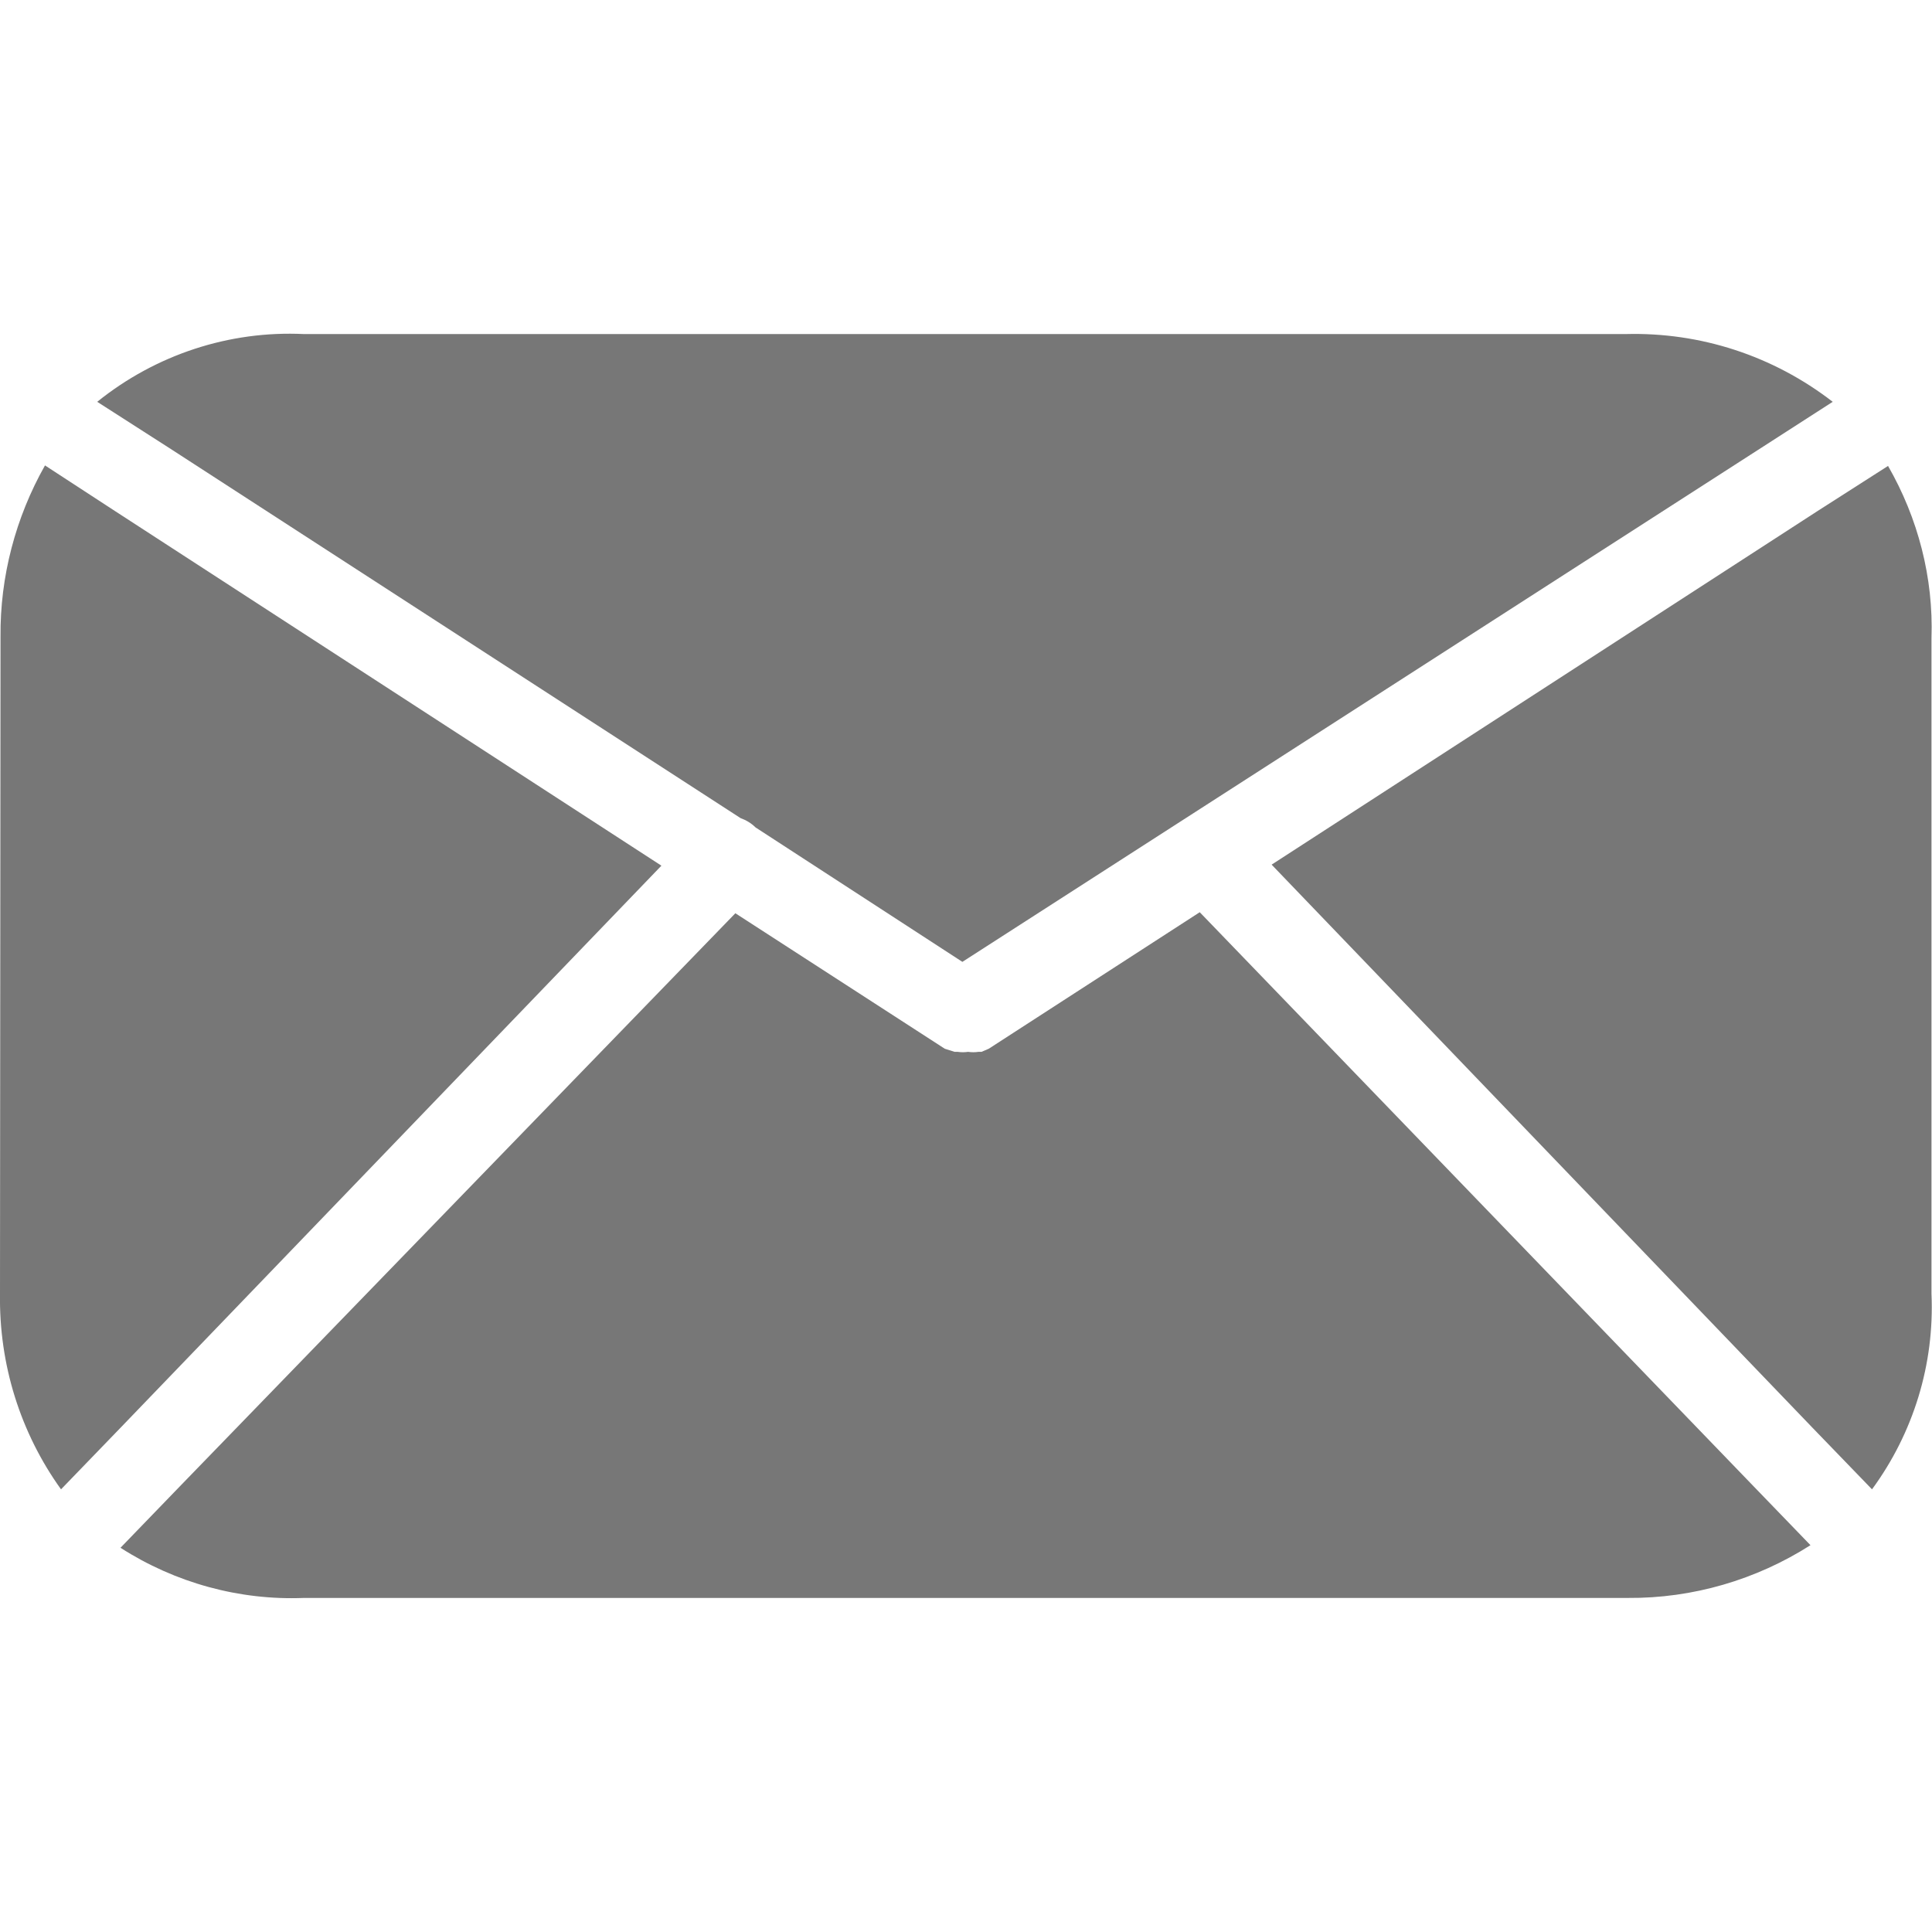
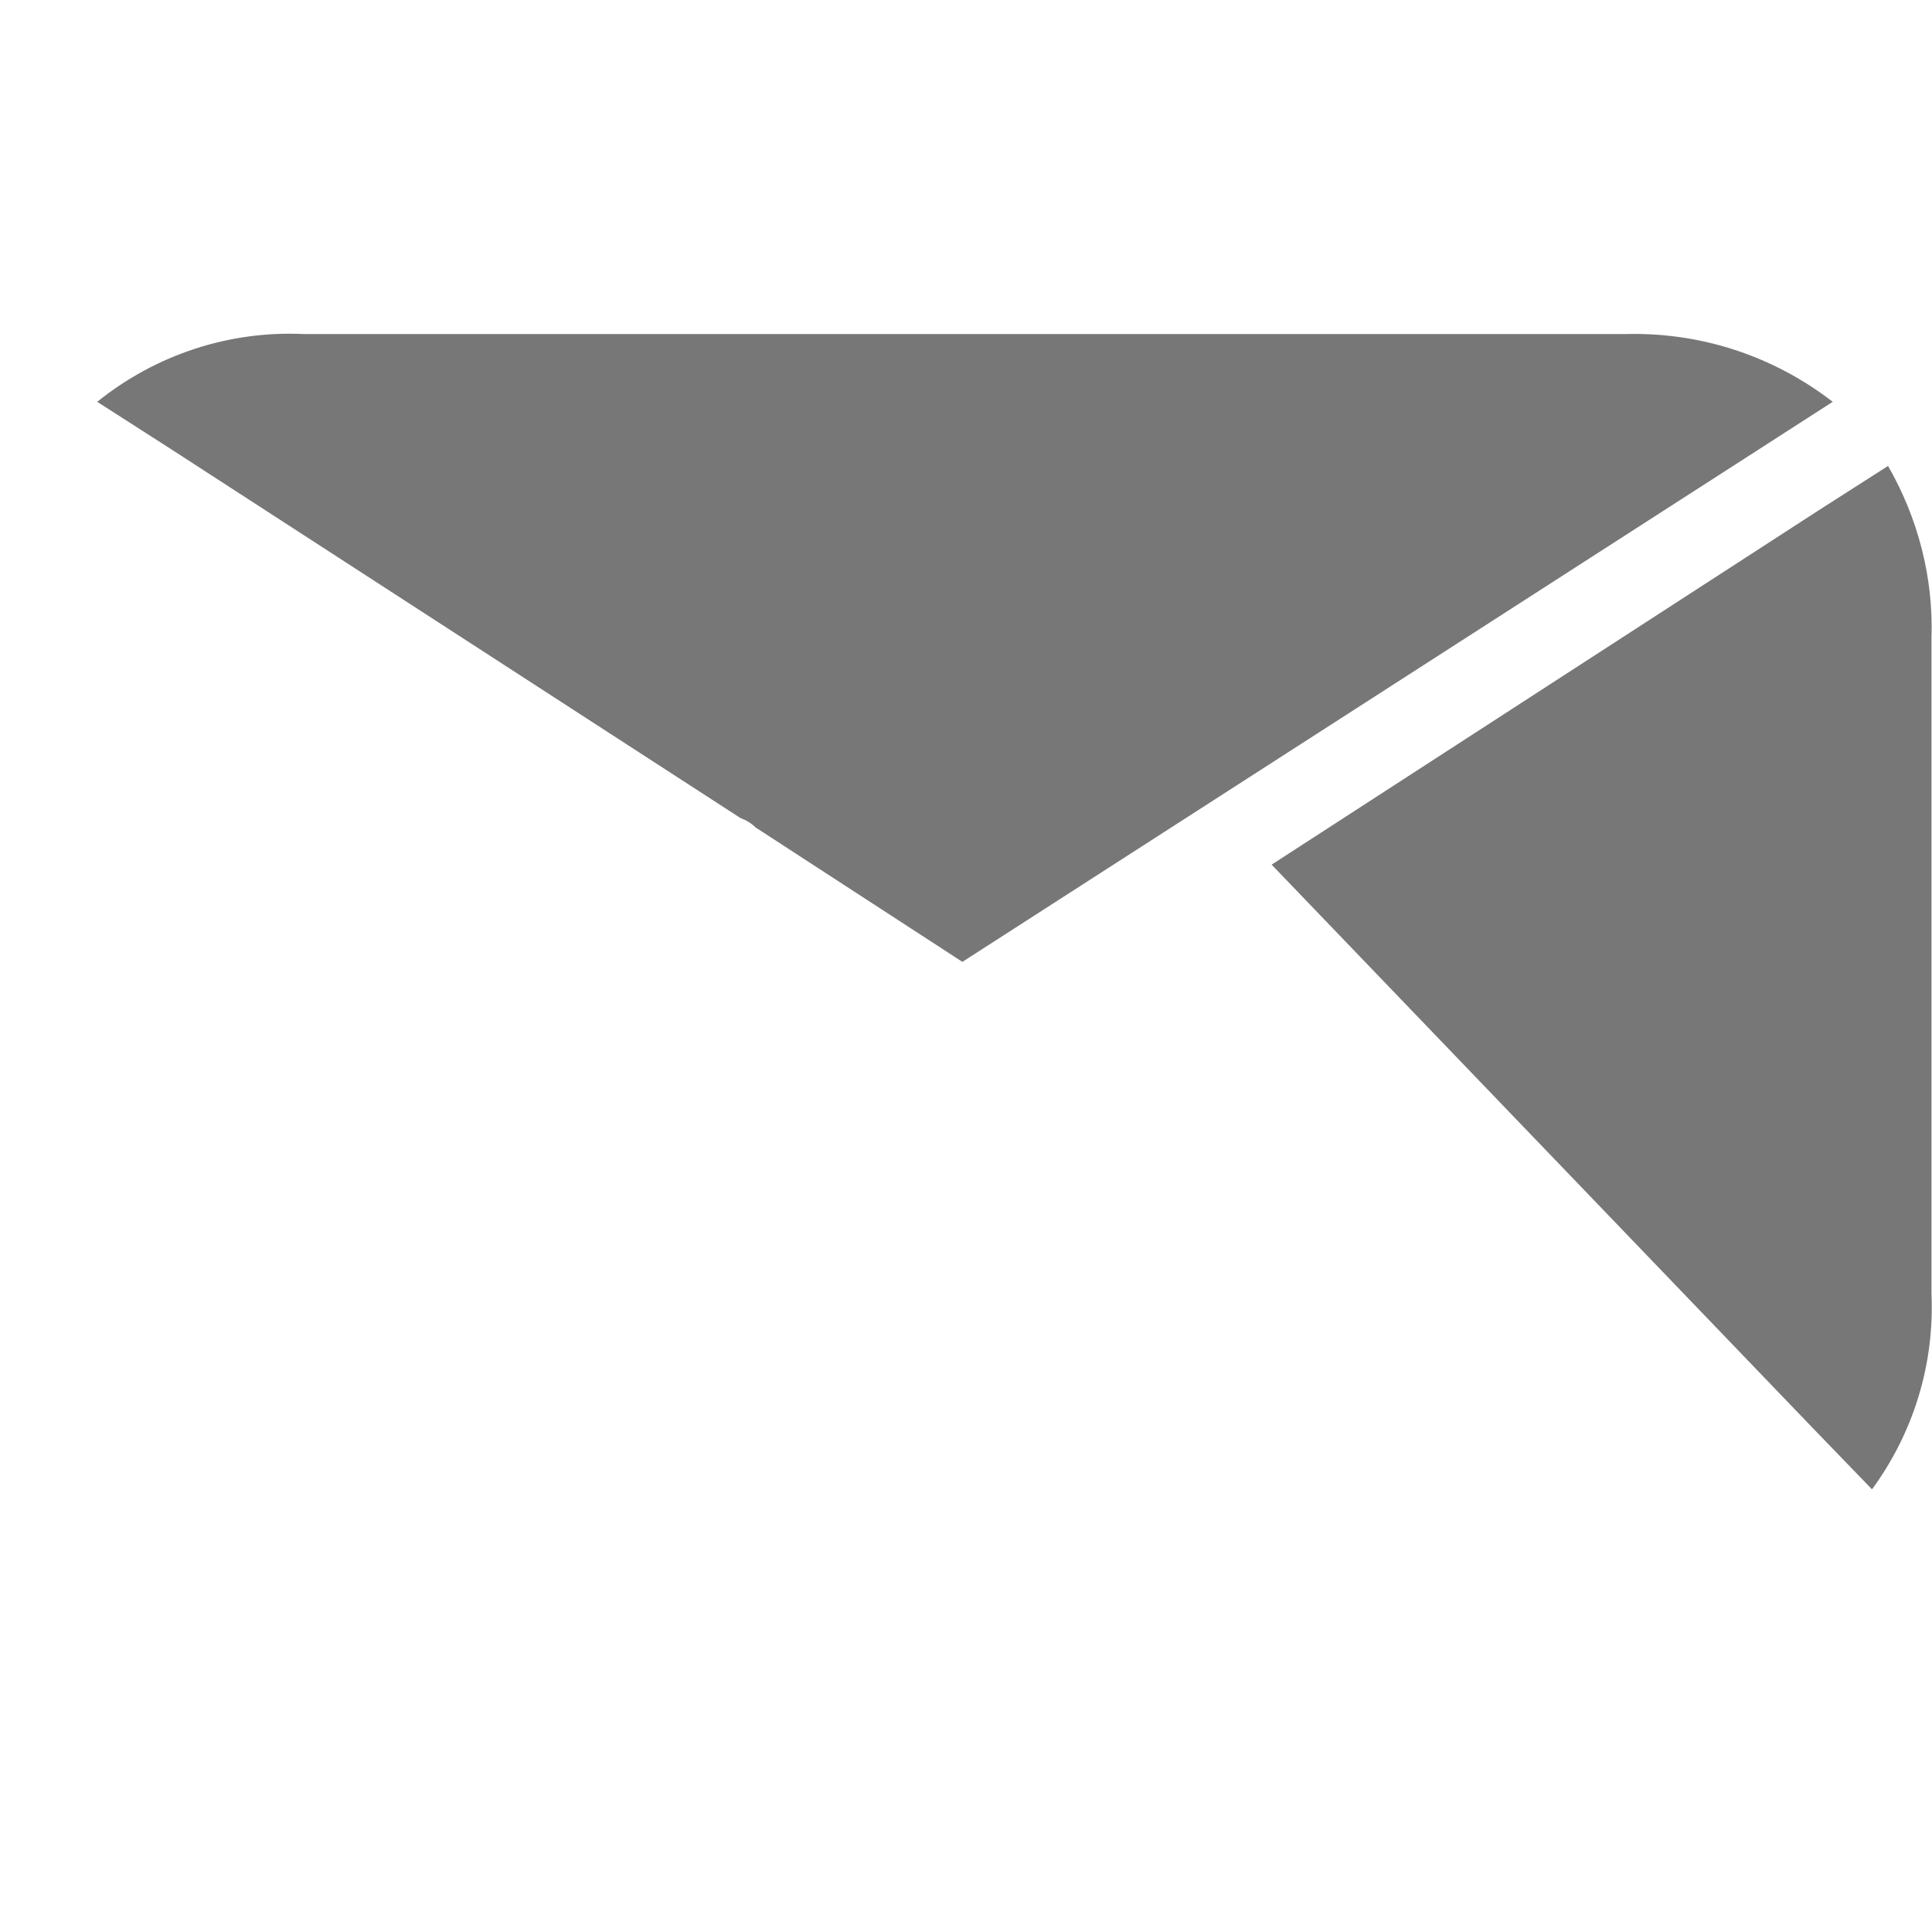
<svg xmlns="http://www.w3.org/2000/svg" version="1.1" id="Capa_1" x="0px" y="0px" viewBox="0 0 373.6 373.6" style="enable-background:new 0 0 373.6 373.6;" xml:space="preserve">
  <style type="text/css">
	.st0{fill:#777777;}
</style>
  <g>
    <g>
      <path class="st0" d="M314.3,64.6H58.8c-14.5-0.7-28.7,4-40,13.1L33.3,87l109.9,71.2c1.1,0.4,2.1,1,2.9,1.8l40,26l153.7-98.9    l14.6-9.4C342.9,68.8,328.8,64.2,314.3,64.6z" />
    </g>
  </g>
  <g>
    <g>
-       <path class="st0" d="M22.2,98.8L8.7,90C3,100.1,0,111.5,0.1,123.1L0,250.2c-0.2,13.6,3.9,26.8,11.8,37.8l11.4-11.8l104.7-108.8    L22.2,98.8z" />
-     </g>
+       </g>
  </g>
  <g>
    <g>
-       <path class="st0" d="M338.8,287.1L232,176.4l-40.8,26.4l-1.4,0.6h-0.6c-0.7,0.1-1.3,0.1-2,0c-0.7,0.1-1.3,0.1-2,0h-0.6l-1.9-0.6    l-40.5-26.2L34.8,287.4l-11.5,11.9c10.6,6.8,23,10.2,35.5,9.7h256c12.5,0.1,24.8-3.5,35.3-10.2L338.8,287.1z" />
-     </g>
+       </g>
  </g>
  <g>
    <g>
      <path class="st0" d="M373.5,250.2V123.4c0.4-11.7-2.6-23.2-8.4-33.3l-13.6,8.7l-105.6,68.4l104.6,108.9L362,288    C370,277.1,374.1,263.8,373.5,250.2z" />
    </g>
  </g>
</svg>